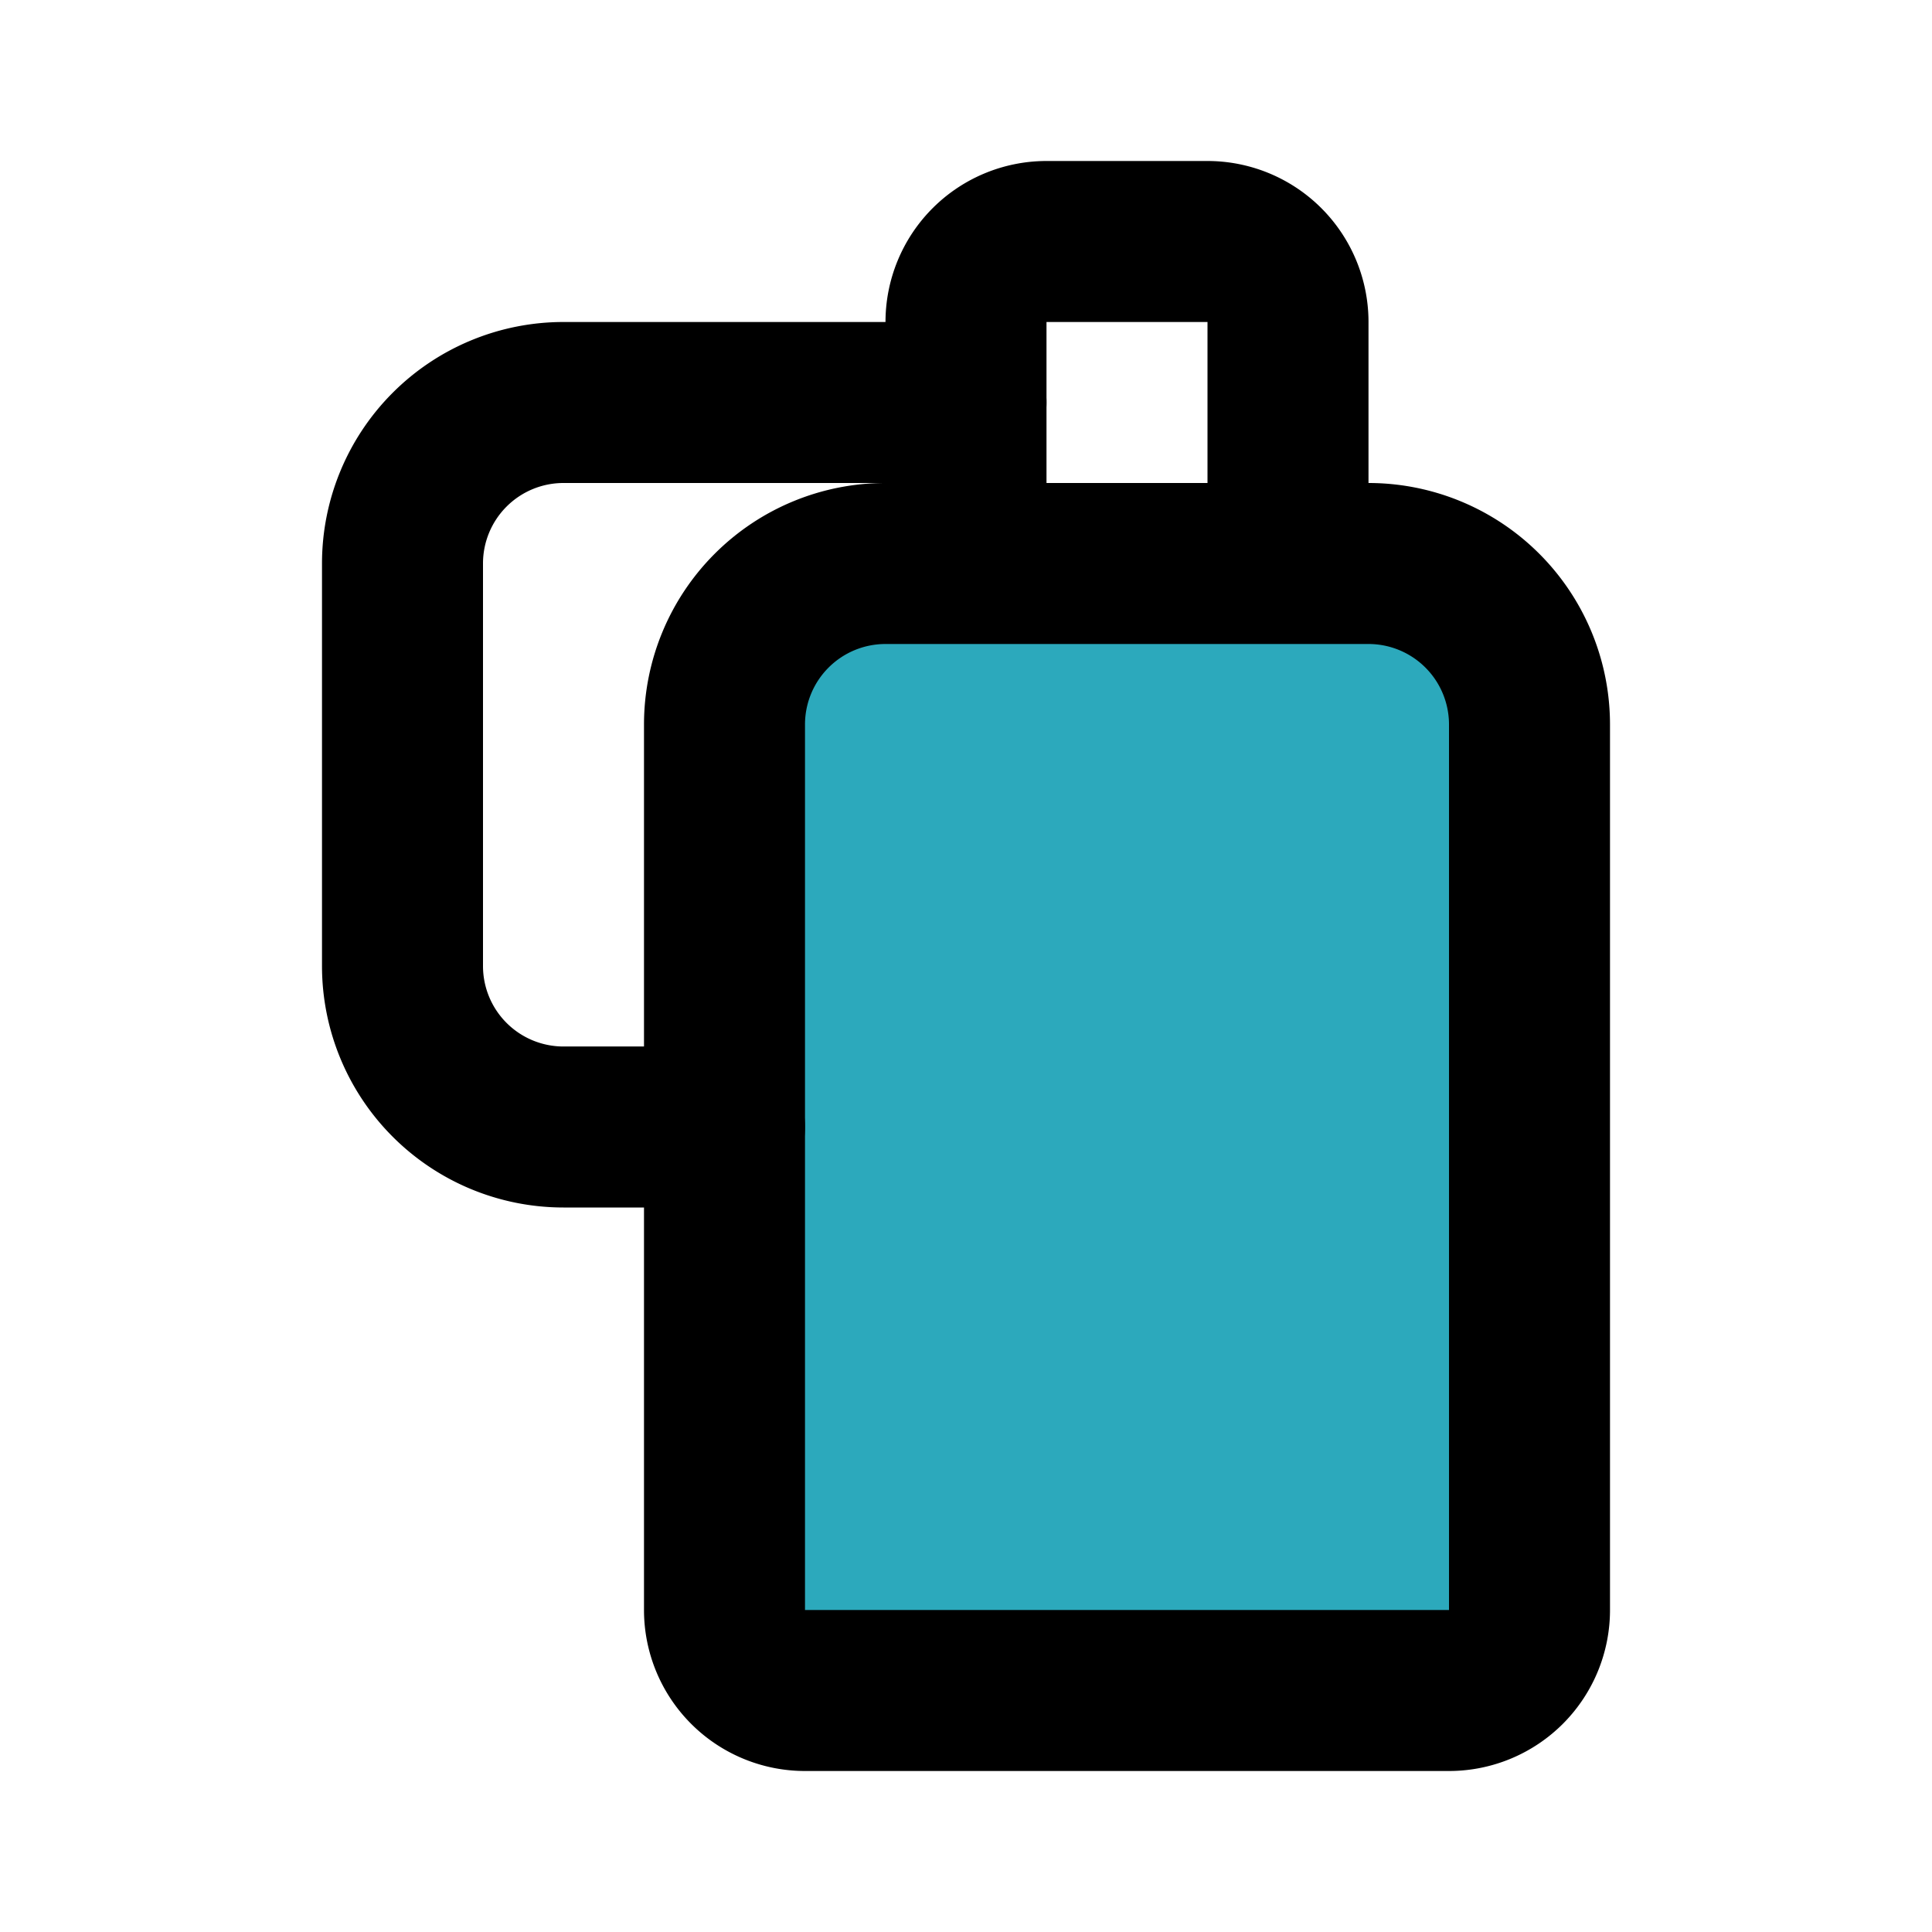
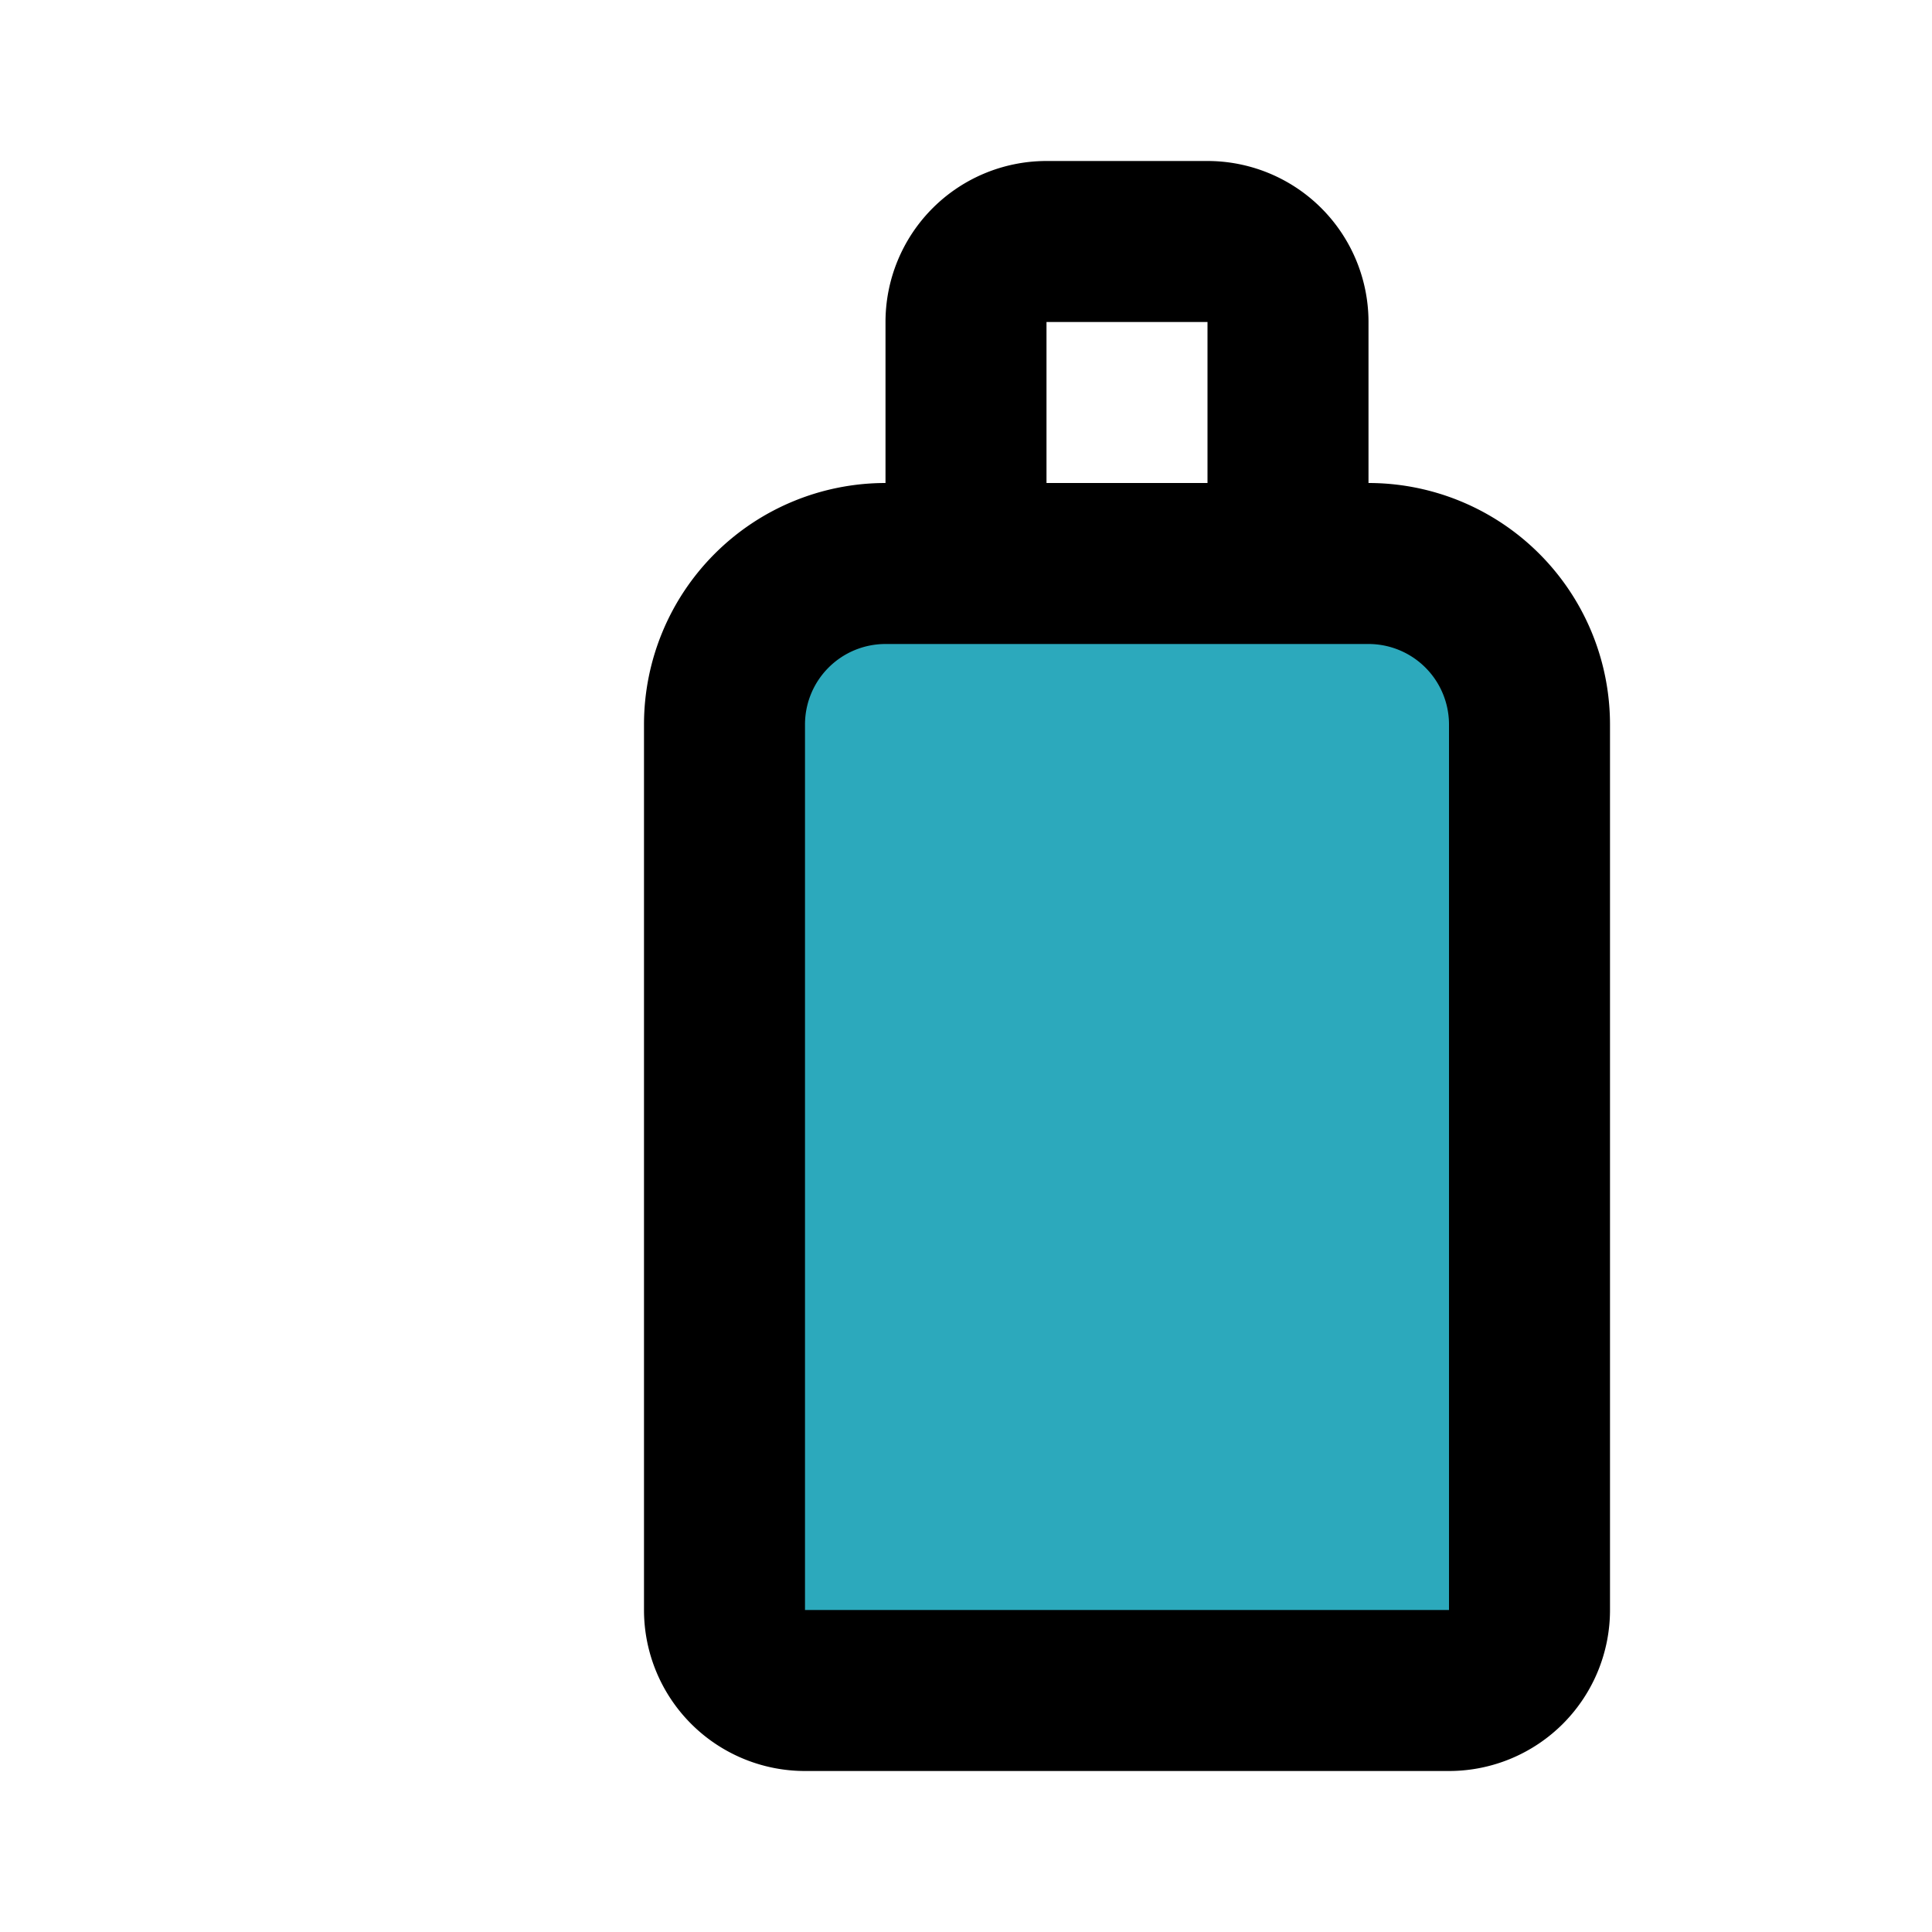
<svg xmlns="http://www.w3.org/2000/svg" fill="#000000" width="800px" height="800px" viewBox="0 0 24 24" id="water-flask" data-name="Flat Line" class="icon flat-line">
  <path id="secondary" d="M17,7H11A2,2,0,0,0,9,9V20a1,1,0,0,0,1,1h8a1,1,0,0,0,1-1V9A2,2,0,0,0,17,7Z" style="fill: rgb(44, 169, 188); stroke-width: 2;" />
-   <path id="primary" d="M9,14H7a2,2,0,0,1-2-2V7A2,2,0,0,1,7,5h5" style="fill: none; stroke: rgb(0, 0, 0); stroke-linecap: round; stroke-linejoin: round; stroke-width: 2;" />
  <path id="primary-2" data-name="primary" d="M15,3H13a1,1,0,0,0-1,1V7h4V4A1,1,0,0,0,15,3Zm2,4H11A2,2,0,0,0,9,9V20a1,1,0,0,0,1,1h8a1,1,0,0,0,1-1V9A2,2,0,0,0,17,7Z" style="fill: none; stroke: rgb(0, 0, 0); stroke-linecap: round; stroke-linejoin: round; stroke-width: 2;" />
</svg>